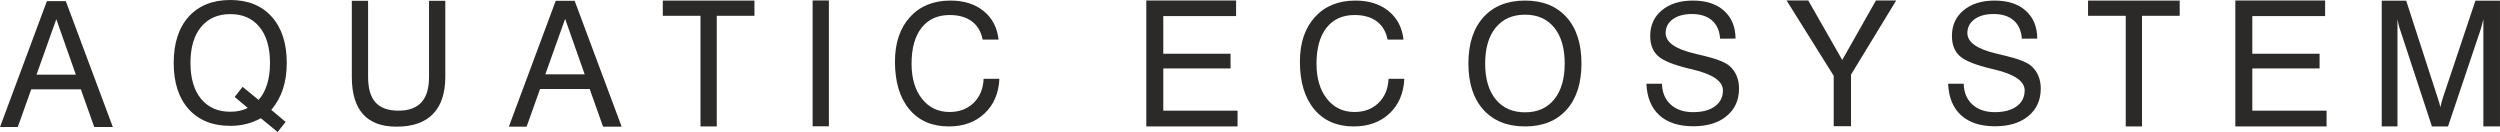
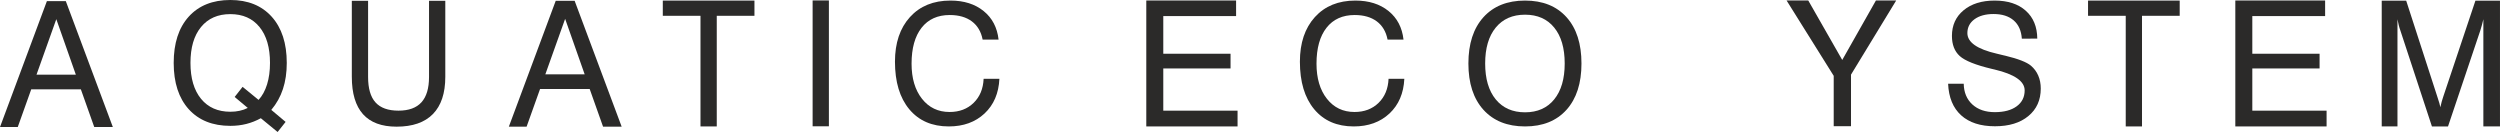
<svg xmlns="http://www.w3.org/2000/svg" xml:space="preserve" width="467.835mm" height="24.702mm" version="1.1" style="shape-rendering:geometricPrecision; text-rendering:geometricPrecision; image-rendering:optimizeQuality; fill-rule:evenodd; clip-rule:evenodd" viewBox="0 0 102989.25 5437.99">
  <defs>
    <style type="text/css">
   
    .fil0 {fill:#2B2A29;fill-rule:nonzero}
   
  </style>
  </defs>
  <g id="Layer_x0020_1">
    <g id="_2500086081648">
      <g>
        <path class="fil0" d="M1503.25 3075.27l1620.08 0 -804.61 -2285.96 -815.46 2285.96zm-1503.25 2156.14l1930.85 -5184.85 779.32 0 1936.9 5184.85 -766.11 0 -550.46 -1550.4 -2045.25 0 -554.11 1550.4 -731.13 0z" />
        <path class="fil0" d="M10206.57 4446.17l-540.38 -451.46 327.22 -417.25 657.8 538.11c153.88,-166.45 270.18,-380.8 351.12,-641.86 79.82,-259.94 119.71,-554.07 119.71,-881.24 0,-632.73 -143.66,-1126.37 -432.09,-1479.76 -288.43,-354.58 -688.58,-531.26 -1201.59,-531.26 -514.16,0 -916.62,176.68 -1207.31,531.26 -290.72,353.39 -435.48,847.03 -435.48,1479.76 0,630.44 144.76,1122.93 435.48,1478.61 290.69,354.58 693.15,532.41 1207.31,532.41 136.79,0 263.35,-12.55 380.75,-38.77 118.59,-25.07 231.43,-64.96 337.45,-118.55zm538.11 424.08c-191.52,104.9 -391.03,183.55 -597.39,235.99 -207.48,52.44 -426.35,78.7 -657.78,78.7 -730.78,0 -1301.93,-229.17 -1715.79,-686.33 -412.67,-458.31 -619.03,-1093.3 -619.03,-1906.15 0,-812.87 206.36,-1447.86 619.03,-1906.15 413.86,-457.19 985.02,-686.31 1714.65,-686.31 723.91,0 1291.65,230.27 1705.49,689.72 412.7,460.58 619.03,1094.45 619.03,1902.74 0,399 -52.44,757 -157.29,1073.91 -103.77,316.94 -264.5,604.22 -479.97,860.75l589.4 494.76 -329.48 416.11 -690.87 -567.74z" />
        <path class="fil0" d="M14492.76 3164.75l0 -3131.49 670.33 0 0 3137.3c0,473.61 101.46,823.26 305.58,1048.92 204.03,225.67 518.67,339.08 946.18,339.08 422.98,0 738.72,-114.58 946.23,-343.77 208.63,-230.35 312.36,-577.65 312.36,-1044.23l0 -3137.3 670.33 0 0 3131.49c0,674.68 -169.84,1185.7 -509.56,1532.99 -339.74,347.29 -839.09,520.37 -1498.01,520.37 -614.48,0 -1075.05,-170.74 -1382.88,-513.34 -306.63,-342.63 -460.55,-855.97 -460.55,-1540.01z" />
        <polygon class="fil0" points="28856.7,5208.49 28856.7,651 27303.98,651 27303.98,23.62 31079.71,23.62 31079.71,651 29526.98,651 29526.98,5208.49 " />
        <polygon class="fil0" points="33476.09,5202.68 33476.09,17.83 34146.42,17.83 34146.42,5202.68 " />
        <path class="fil0" d="M40521.25 3245.3l649.81 0c-28.51,598.54 -233.72,1075.05 -613.33,1430.78 -379.68,354.54 -869.88,532.41 -1470.69,532.41 -693.13,0 -1235.78,-235.99 -1629.12,-707.99 -393.3,-471.98 -589.4,-1126.35 -589.4,-1960.85 0,-770.69 206.36,-1382.88 617.91,-1836.63 411.57,-452.61 967.91,-679.44 1666.77,-679.44 556.34,0 1012.34,143.62 1366.87,430.9 355.72,287.3 560.94,679.48 616.79,1176.52l-656.68 0c-62.7,-324.9 -210.89,-575.71 -443.45,-750.13 -233.72,-174.44 -538.11,-262.21 -912.06,-262.21 -498.18,0 -884.68,174.42 -1159.41,524.42 -274.76,350 -412.7,842.5 -412.7,1479.78 0,600.78 142.5,1083.02 428.66,1445.55 286.14,363.69 665.79,544.96 1137.75,544.96 402.46,0 733.07,-125.39 989.57,-375.07 257.65,-250.81 394.45,-581.41 412.72,-992.99z" />
        <polygon class="fil0" points="47222.31,5208.49 47222.31,20.08 50921.79,20.08 50921.79,662.34 47922.27,662.34 47922.27,2213.77 50693.26,2213.77 50693.26,2819.93 47922.27,2819.93 47922.27,4559.01 50981.93,4559.01 50981.93,5208.49 " />
        <path class="fil0" d="M61182.6 2616.01c0,630.44 144.79,1122.93 435.48,1478.61 290.72,354.58 693.15,532.41 1207.34,532.41 513.01,0 913.16,-177.83 1201.59,-532.41 288.43,-355.68 432.09,-848.18 432.09,-1478.61 0,-632.73 -143.66,-1126.37 -432.09,-1479.76 -288.43,-354.58 -688.58,-531.26 -1201.59,-531.26 -514.18,0 -916.62,176.68 -1207.34,531.26 -290.69,353.39 -435.48,847.03 -435.48,1479.76zm-690.87 0c0,-812.84 206.34,-1447.84 619.03,-1906.15 413.84,-457.16 984.99,-686.29 1714.65,-686.29 728.47,0 1297.33,227.98 1708.9,685.14 410.41,456.02 615.62,1092.16 615.62,1907.29 0,812.84 -205.21,1447.84 -615.62,1906.15 -411.57,457.16 -980.44,686.33 -1708.9,686.33 -729.65,0 -1300.81,-229.17 -1714.65,-686.33 -412.7,-458.31 -619.03,-1093.3 -619.03,-1906.15z" />
-         <path class="fil0" d="M67824.42 3450.52l642.98 0c6.82,356.82 125.41,640.7 355.7,852.76 231.43,210.92 539.25,316.91 924.57,316.91 380.8,0 681.77,-79.78 900.64,-240.55 220.03,-160.72 329.48,-379.63 329.48,-655.51 0,-376.2 -412.7,-663.5 -1236.97,-859.58 -49,-11.4 -86.63,-19.39 -112.84,-26.22 -668.08,-158.48 -1109.26,-335.16 -1323.59,-529 -215.47,-194.96 -322.64,-471.98 -322.64,-829.95 0,-438.92 160.75,-791.18 481.09,-1056.83 320.37,-265.62 746.74,-398.98 1279.12,-398.98 542.67,0 970.2,139.06 1281.43,418.38 312.36,278.17 469.69,661.21 474.25,1148.01l-636.16 3.41c-22.78,-327.17 -134.51,-579.12 -336.31,-753.54 -201.78,-174.44 -477.68,-262.21 -827.66,-262.21 -327.19,0 -589.4,71.81 -785.5,214.31 -196.1,143.66 -294.13,334.06 -294.13,571.15 0,379.65 405.85,663.52 1217.55,849.37 119.73,29.63 212.06,51.29 277.05,67.25 13.69,2.29 36.5,6.85 70.69,15.96 529,127.66 880.12,264.5 1054.56,411.53 131.09,111.74 231.39,247.39 299.83,405.87 69.52,159.6 103.73,337.45 103.73,533.55 0,475.39 -169.88,852.73 -509.6,1133.19 -338.6,281.6 -798.03,421.81 -1377.17,421.81 -596.25,0 -1061.38,-150.49 -1394.28,-452.59 -332.87,-302.1 -510.75,-735.33 -535.82,-1298.52z" />
        <polygon class="fil0" points="76253.82,5198.25 75541.25,5198.25 75541.25,3124.12 73599.79,20.14 74492.97,20.14 75892.68,2469.97 77280.31,20.14 78115.28,20.14 76253.82,3074.92 " />
        <path class="fil0" d="M98766.11 793.16l0 4415.33 -648.62 0 0 -5181.63 1007.73 0 1285.22 3964.9c37.23,111.72 64.85,199.38 82.86,261.83 16.82,62.48 30.05,116.52 39.63,163.37 19.24,-86.47 37.25,-164.55 56.47,-231.81 18.01,-68.49 38.44,-133.34 60.05,-193.39l1328.46 -3964.9 1011.35 0 0 5181.63 -684.66 0 0 -4415.33c-16.82,75.66 -34.83,151.32 -56.44,227.01 -20.43,76.89 -43.24,152.56 -66.09,227.01l-1333.21 3961.31 -663.04 0 -1303.21 -3961.31c-24.02,-64.85 -44.45,-135.72 -63.66,-210.19 -19.22,-75.68 -36.01,-156.12 -52.83,-243.83z" />
        <path class="fil0" d="M22465.26 3061.93l1620.08 0 -804.61 -2285.96 -815.46 2285.96zm-1503.25 2156.16l1930.85 -5184.87 779.32 0 1936.9 5184.87 -766.09 0 -550.48 -1550.42 -2045.25 0 -554.11 1550.42 -731.13 0z" />
        <path class="fil0" d="M57203.11 3245.3l649.81 0c-28.49,598.54 -233.7,1075.05 -613.33,1430.78 -379.65,354.54 -869.88,532.41 -1470.67,532.41 -693.13,0 -1235.8,-235.99 -1629.12,-707.99 -393.3,-471.98 -589.4,-1126.35 -589.4,-1960.85 0,-770.69 206.36,-1382.88 617.89,-1836.63 411.57,-452.61 967.91,-679.44 1666.79,-679.44 556.34,0 1012.34,143.62 1366.87,430.9 355.72,287.3 560.94,679.48 616.79,1176.52l-656.68 0c-62.7,-324.9 -210.89,-575.71 -443.47,-750.13 -233.7,-174.44 -538.09,-262.21 -912.04,-262.21 -498.18,0 -884.68,174.42 -1159.43,524.42 -274.73,350 -412.67,842.5 -412.67,1479.78 0,600.78 142.5,1083.02 428.63,1445.55 286.16,363.69 665.81,544.96 1137.77,544.96 402.44,0 733.04,-125.39 989.57,-375.07 257.65,-250.81 394.42,-581.41 412.7,-992.99z" />
        <path class="fil0" d="M80254.49 3450.52l642.96 0c6.85,356.82 125.44,640.7 355.72,852.76 231.43,210.92 539.23,316.91 924.57,316.91 380.8,0 681.75,-79.78 900.61,-240.55 220.05,-160.72 329.51,-379.63 329.51,-655.51 0,-376.2 -412.72,-663.5 -1236.97,-859.58 -49,-11.4 -86.63,-19.39 -112.84,-26.22 -668.08,-158.48 -1109.26,-335.16 -1323.59,-529 -215.47,-194.96 -322.64,-471.98 -322.64,-829.95 0,-438.92 160.72,-791.18 481.07,-1056.83 320.39,-265.62 746.74,-398.98 1279.15,-398.98 542.67,0 970.2,139.06 1281.41,418.38 312.38,278.17 469.71,661.21 474.27,1148.01l-636.16 3.41c-22.81,-327.17 -134.51,-579.12 -336.31,-753.54 -201.8,-174.44 -477.68,-262.21 -827.66,-262.21 -327.19,0 -589.4,71.81 -785.5,214.31 -196.1,143.66 -294.13,334.06 -294.13,571.15 0,379.65 405.85,663.52 1217.55,849.37 119.73,29.63 212.06,51.29 277.02,67.25 13.71,2.29 36.52,6.85 70.71,15.96 529,127.66 880.12,264.5 1054.56,411.53 131.07,111.74 231.39,247.39 299.81,405.87 69.54,159.6 103.75,337.45 103.75,533.55 0,475.39 -169.88,852.73 -509.62,1133.19 -338.58,281.6 -798.03,421.81 -1377.15,421.81 -596.25,0 -1061.38,-150.49 -1394.28,-452.59 -332.9,-302.1 -510.75,-735.33 -535.82,-1298.52z" />
        <polygon class="fil0" points="87571.7,5208.49 87571.7,651 86018.99,651 86018.99,23.62 89794.76,23.62 89794.76,651 88242.03,651 88242.03,5208.49 " />
        <polygon class="fil0" points="92086.22,5208.49 92086.22,20.08 95785.72,20.08 95785.72,662.34 92786.2,662.34 92786.2,2213.77 95557.19,2213.77 95557.19,2819.93 92786.2,2819.93 92786.2,4559.01 95845.84,4559.01 95845.84,5208.49 " />
      </g>
    </g>
  </g>
</svg>